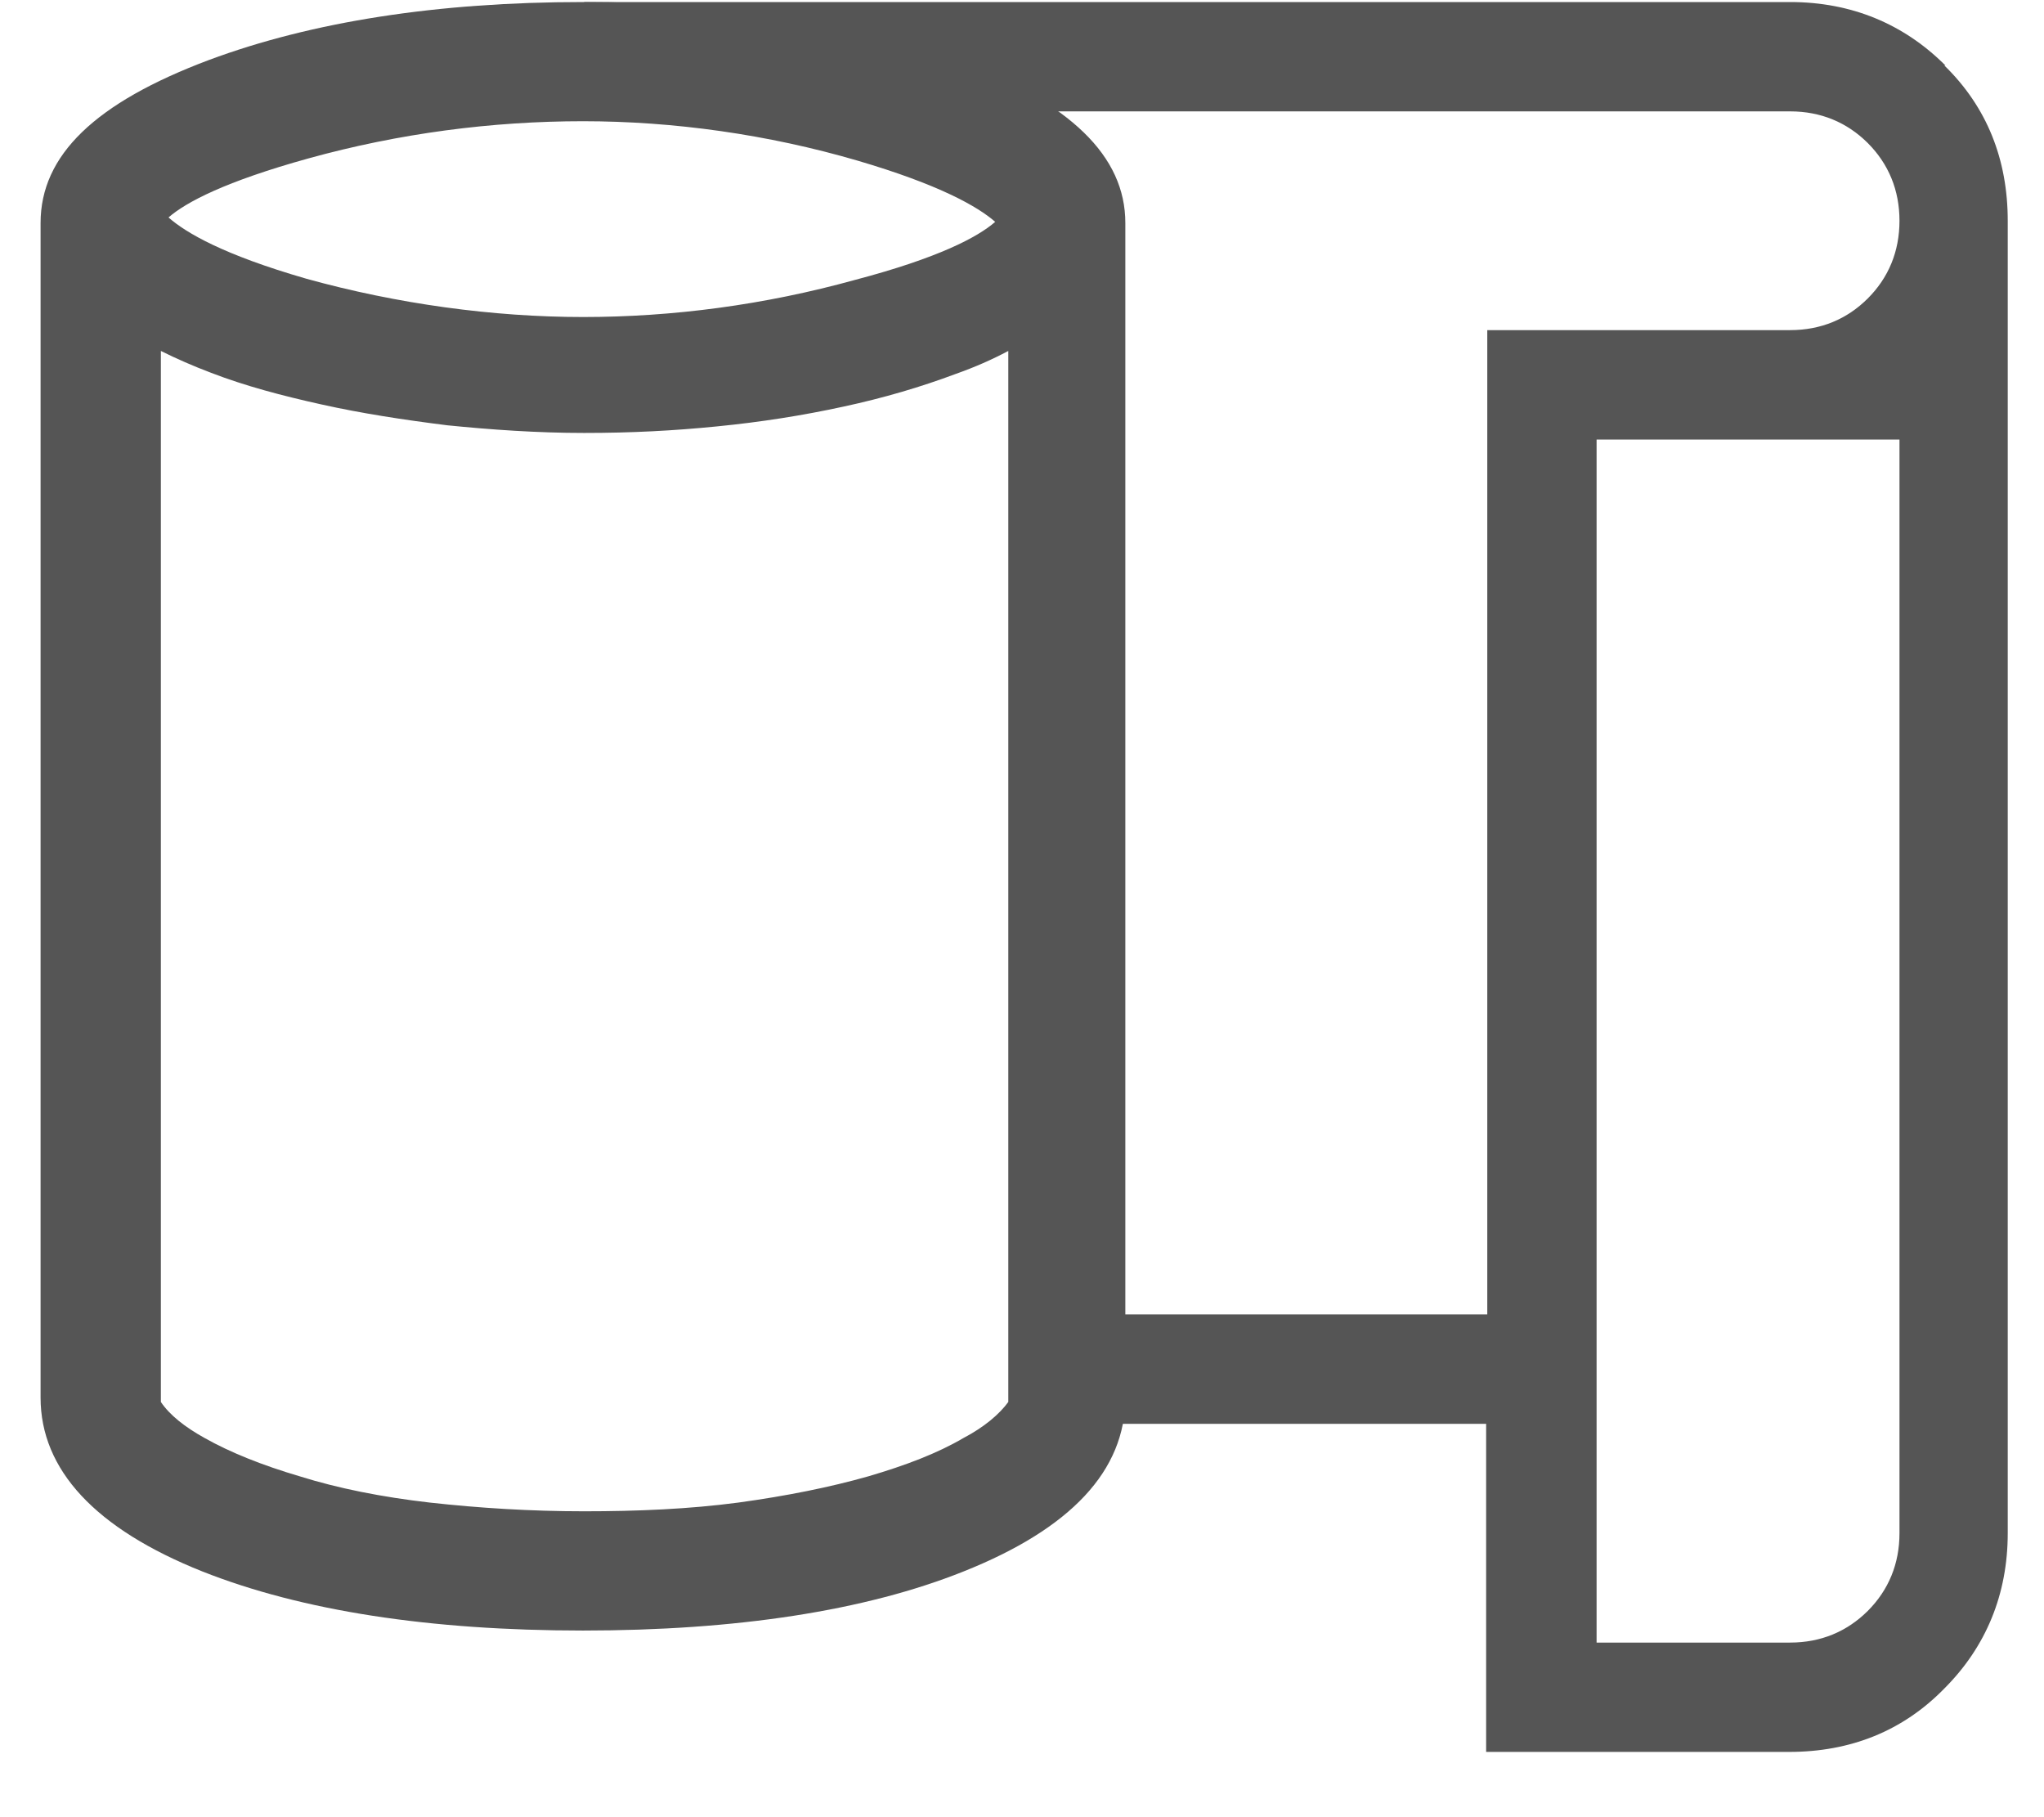
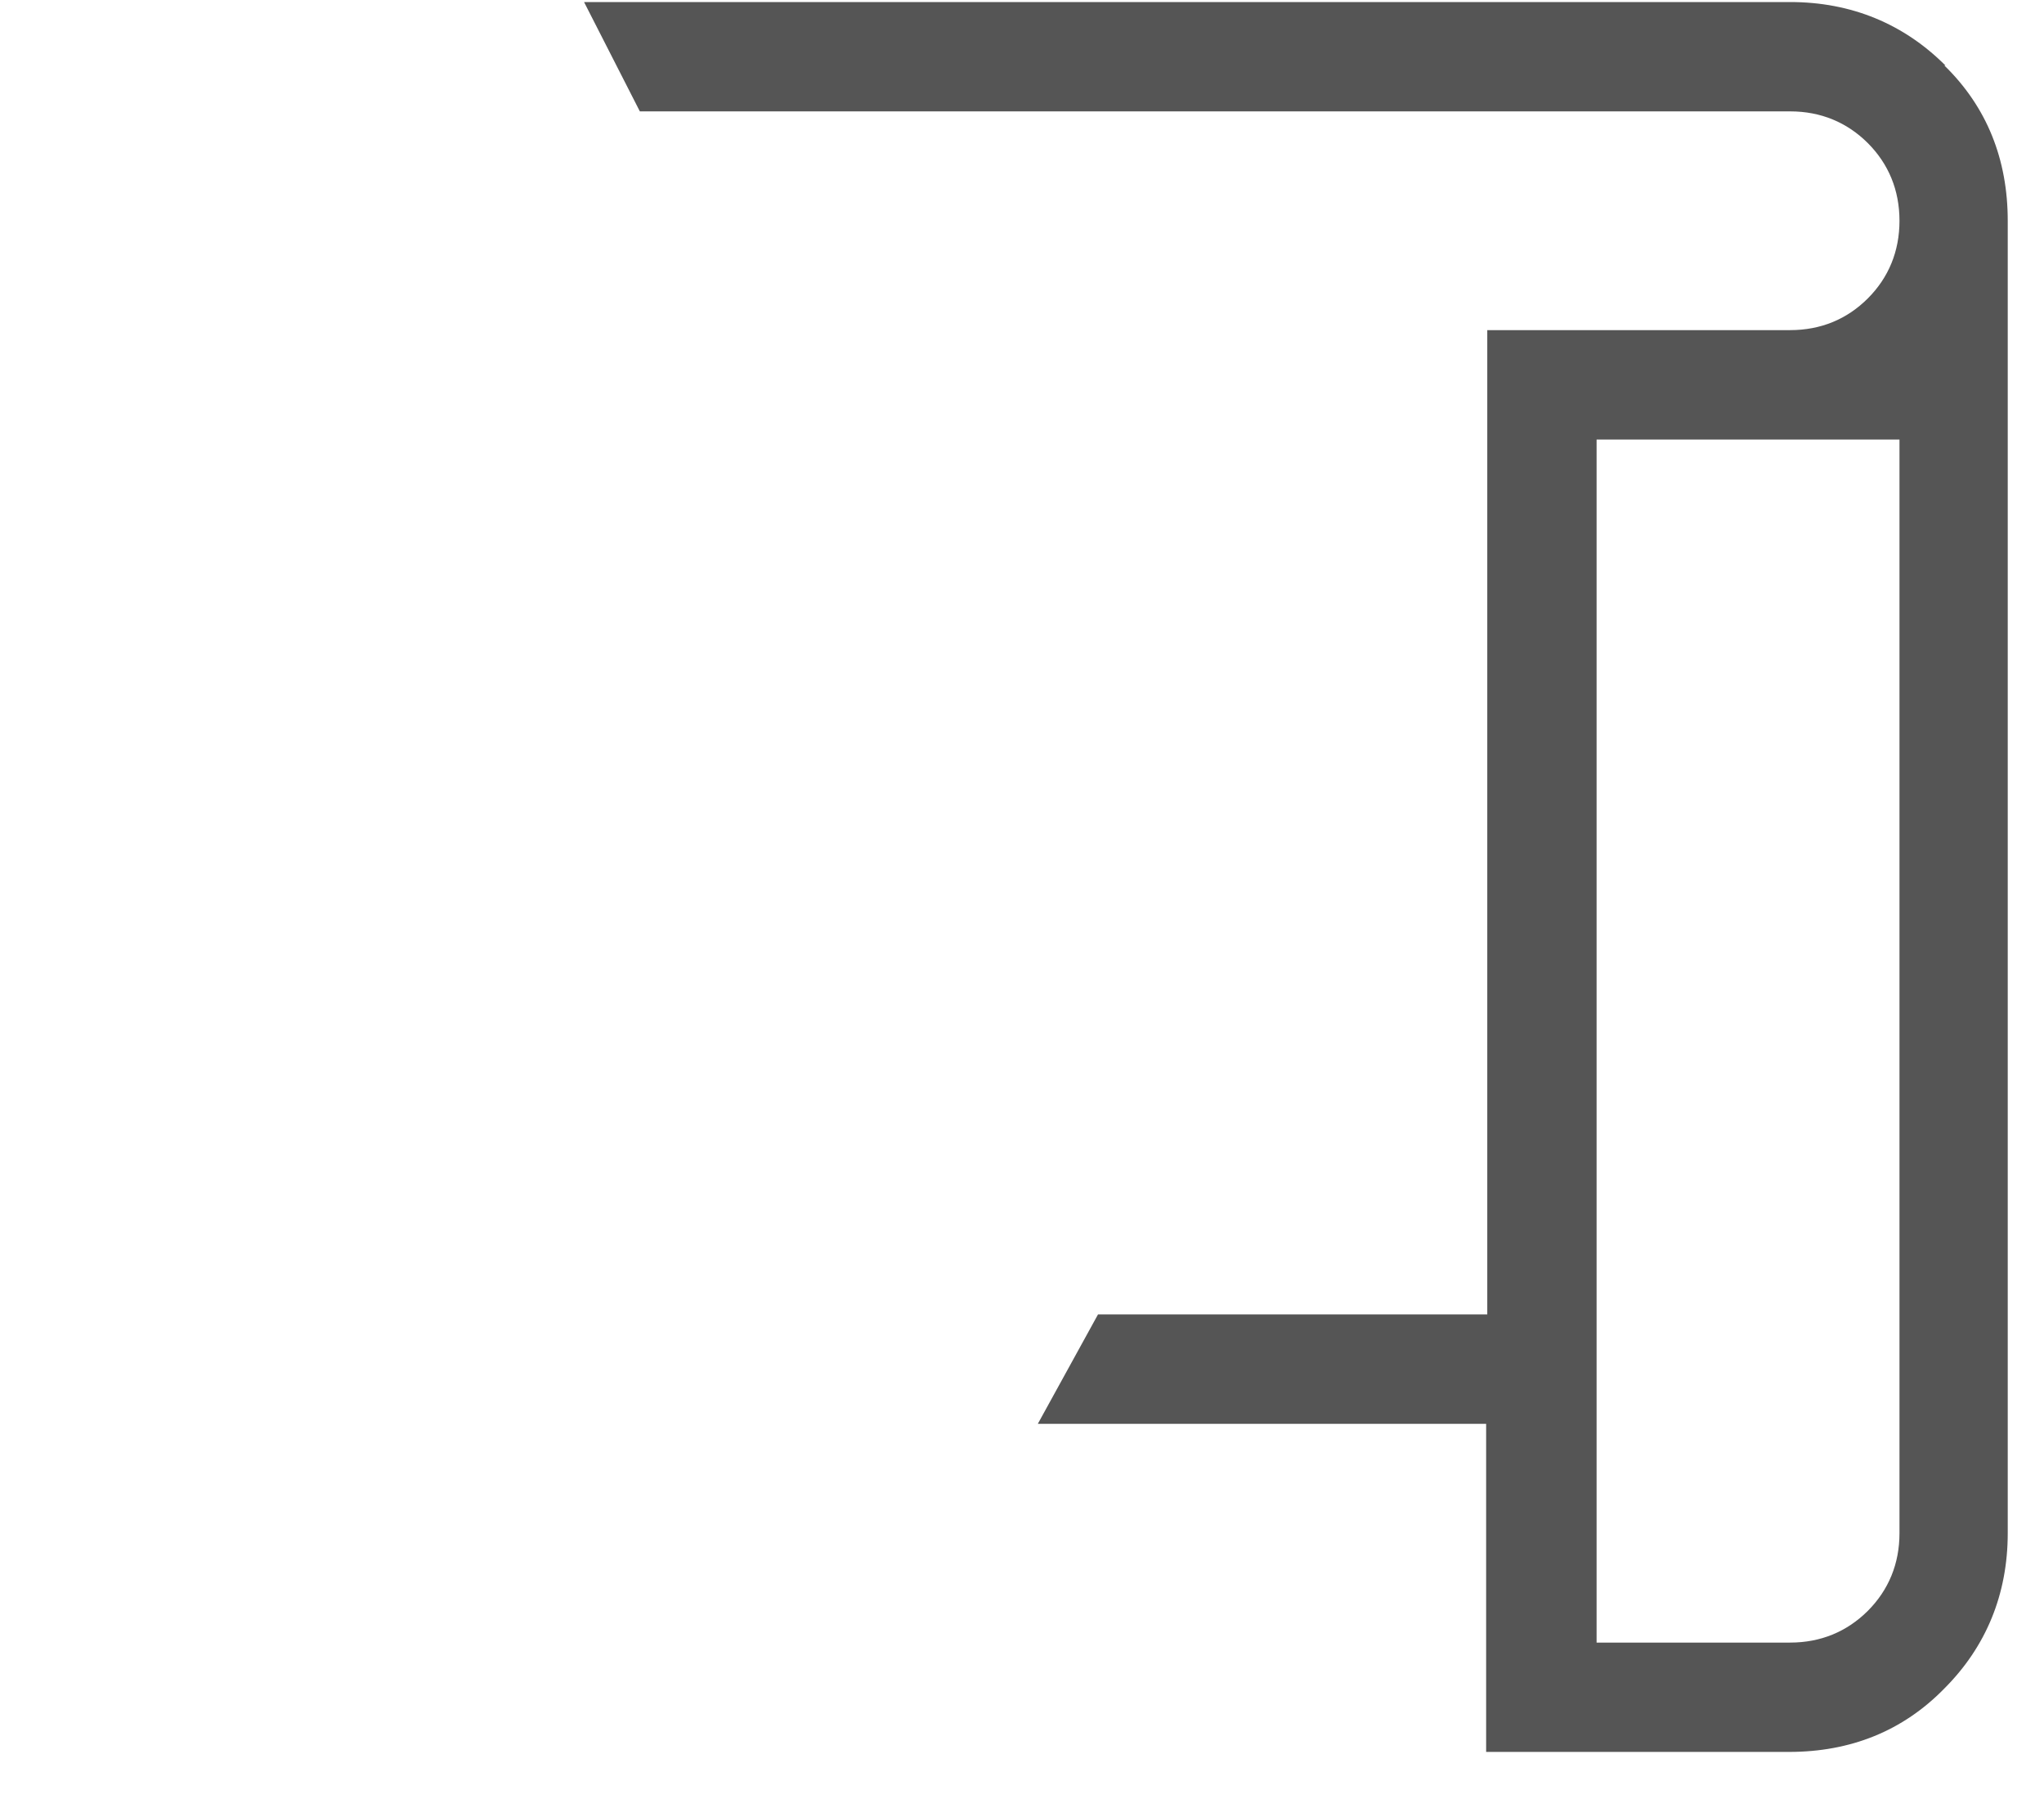
<svg xmlns="http://www.w3.org/2000/svg" width="27" height="24" viewBox="0 0 27 24" fill="none">
  <g clip-path="url(#clip0_3354_55251)">
-     <path d="M12.655 0.792C11.297 0.287 9.622 0.027 7.701 0.027C5.779 0.027 4.118 0.287 2.761 0.792C1.258 1.356 0.536 2.049 0.536 2.945V18.458C0.536 19.411 1.258 20.191 2.674 20.755C3.988 21.275 5.678 21.535 7.701 21.535C9.723 21.535 11.427 21.275 12.727 20.755C14.143 20.191 14.865 19.426 14.865 18.458V2.945C14.865 2.064 14.143 1.356 12.641 0.792H12.655ZM9.752 19.845C9.102 19.931 8.423 19.96 7.715 19.96C7.007 19.96 6.328 19.917 5.678 19.845C5.043 19.772 4.465 19.657 3.959 19.498C3.468 19.354 3.035 19.18 2.703 18.992C2.443 18.848 2.241 18.689 2.125 18.516V4.635C2.327 4.736 2.558 4.837 2.789 4.924C3.237 5.097 3.728 5.227 4.248 5.342C4.768 5.458 5.332 5.545 5.909 5.617C6.487 5.675 7.094 5.718 7.715 5.718C8.336 5.718 8.899 5.689 9.477 5.631C10.055 5.574 10.604 5.487 11.138 5.371C11.673 5.256 12.164 5.111 12.626 4.938C12.872 4.851 13.103 4.75 13.319 4.635V18.516C13.204 18.675 13.002 18.848 12.727 18.992C12.381 19.195 11.962 19.354 11.471 19.498C10.965 19.642 10.387 19.758 9.752 19.845ZM11.297 3.696C10.098 4.028 8.885 4.187 7.701 4.187C6.516 4.187 5.245 4.014 4.046 3.681C2.948 3.364 2.457 3.075 2.226 2.872C2.457 2.67 2.977 2.396 4.075 2.092C5.274 1.76 6.502 1.601 7.701 1.601C8.899 1.601 10.142 1.775 11.326 2.121C12.409 2.439 12.915 2.728 13.146 2.93C12.915 3.132 12.395 3.407 11.297 3.696Z" fill="#555555" />
    <path d="M25.698 0.865C25.149 0.316 24.456 0.027 23.647 0.027H7.715L8.452 1.471H23.647C24.052 1.471 24.398 1.616 24.673 1.89C24.947 2.165 25.091 2.511 25.091 2.916C25.091 3.32 24.947 3.667 24.673 3.941C24.398 4.216 24.052 4.36 23.647 4.36H19.646V17.36H14.504L13.709 18.805H19.631V23.138H23.633C24.442 23.138 25.135 22.863 25.684 22.3C26.233 21.751 26.521 21.058 26.521 20.249V2.916C26.521 2.107 26.247 1.414 25.684 0.865H25.698ZM25.091 20.249C25.091 20.654 24.947 21 24.673 21.275C24.398 21.549 24.052 21.694 23.647 21.694H21.09V5.805H25.091V20.249Z" fill="#555555" />
  </g>
  <defs>
    <clipPath id="clip0_3354_55251">
      <rect width="26" height="23.111" fill="white" transform="translate(0.536 0.027)" />
    </clipPath>
  </defs>
</svg>